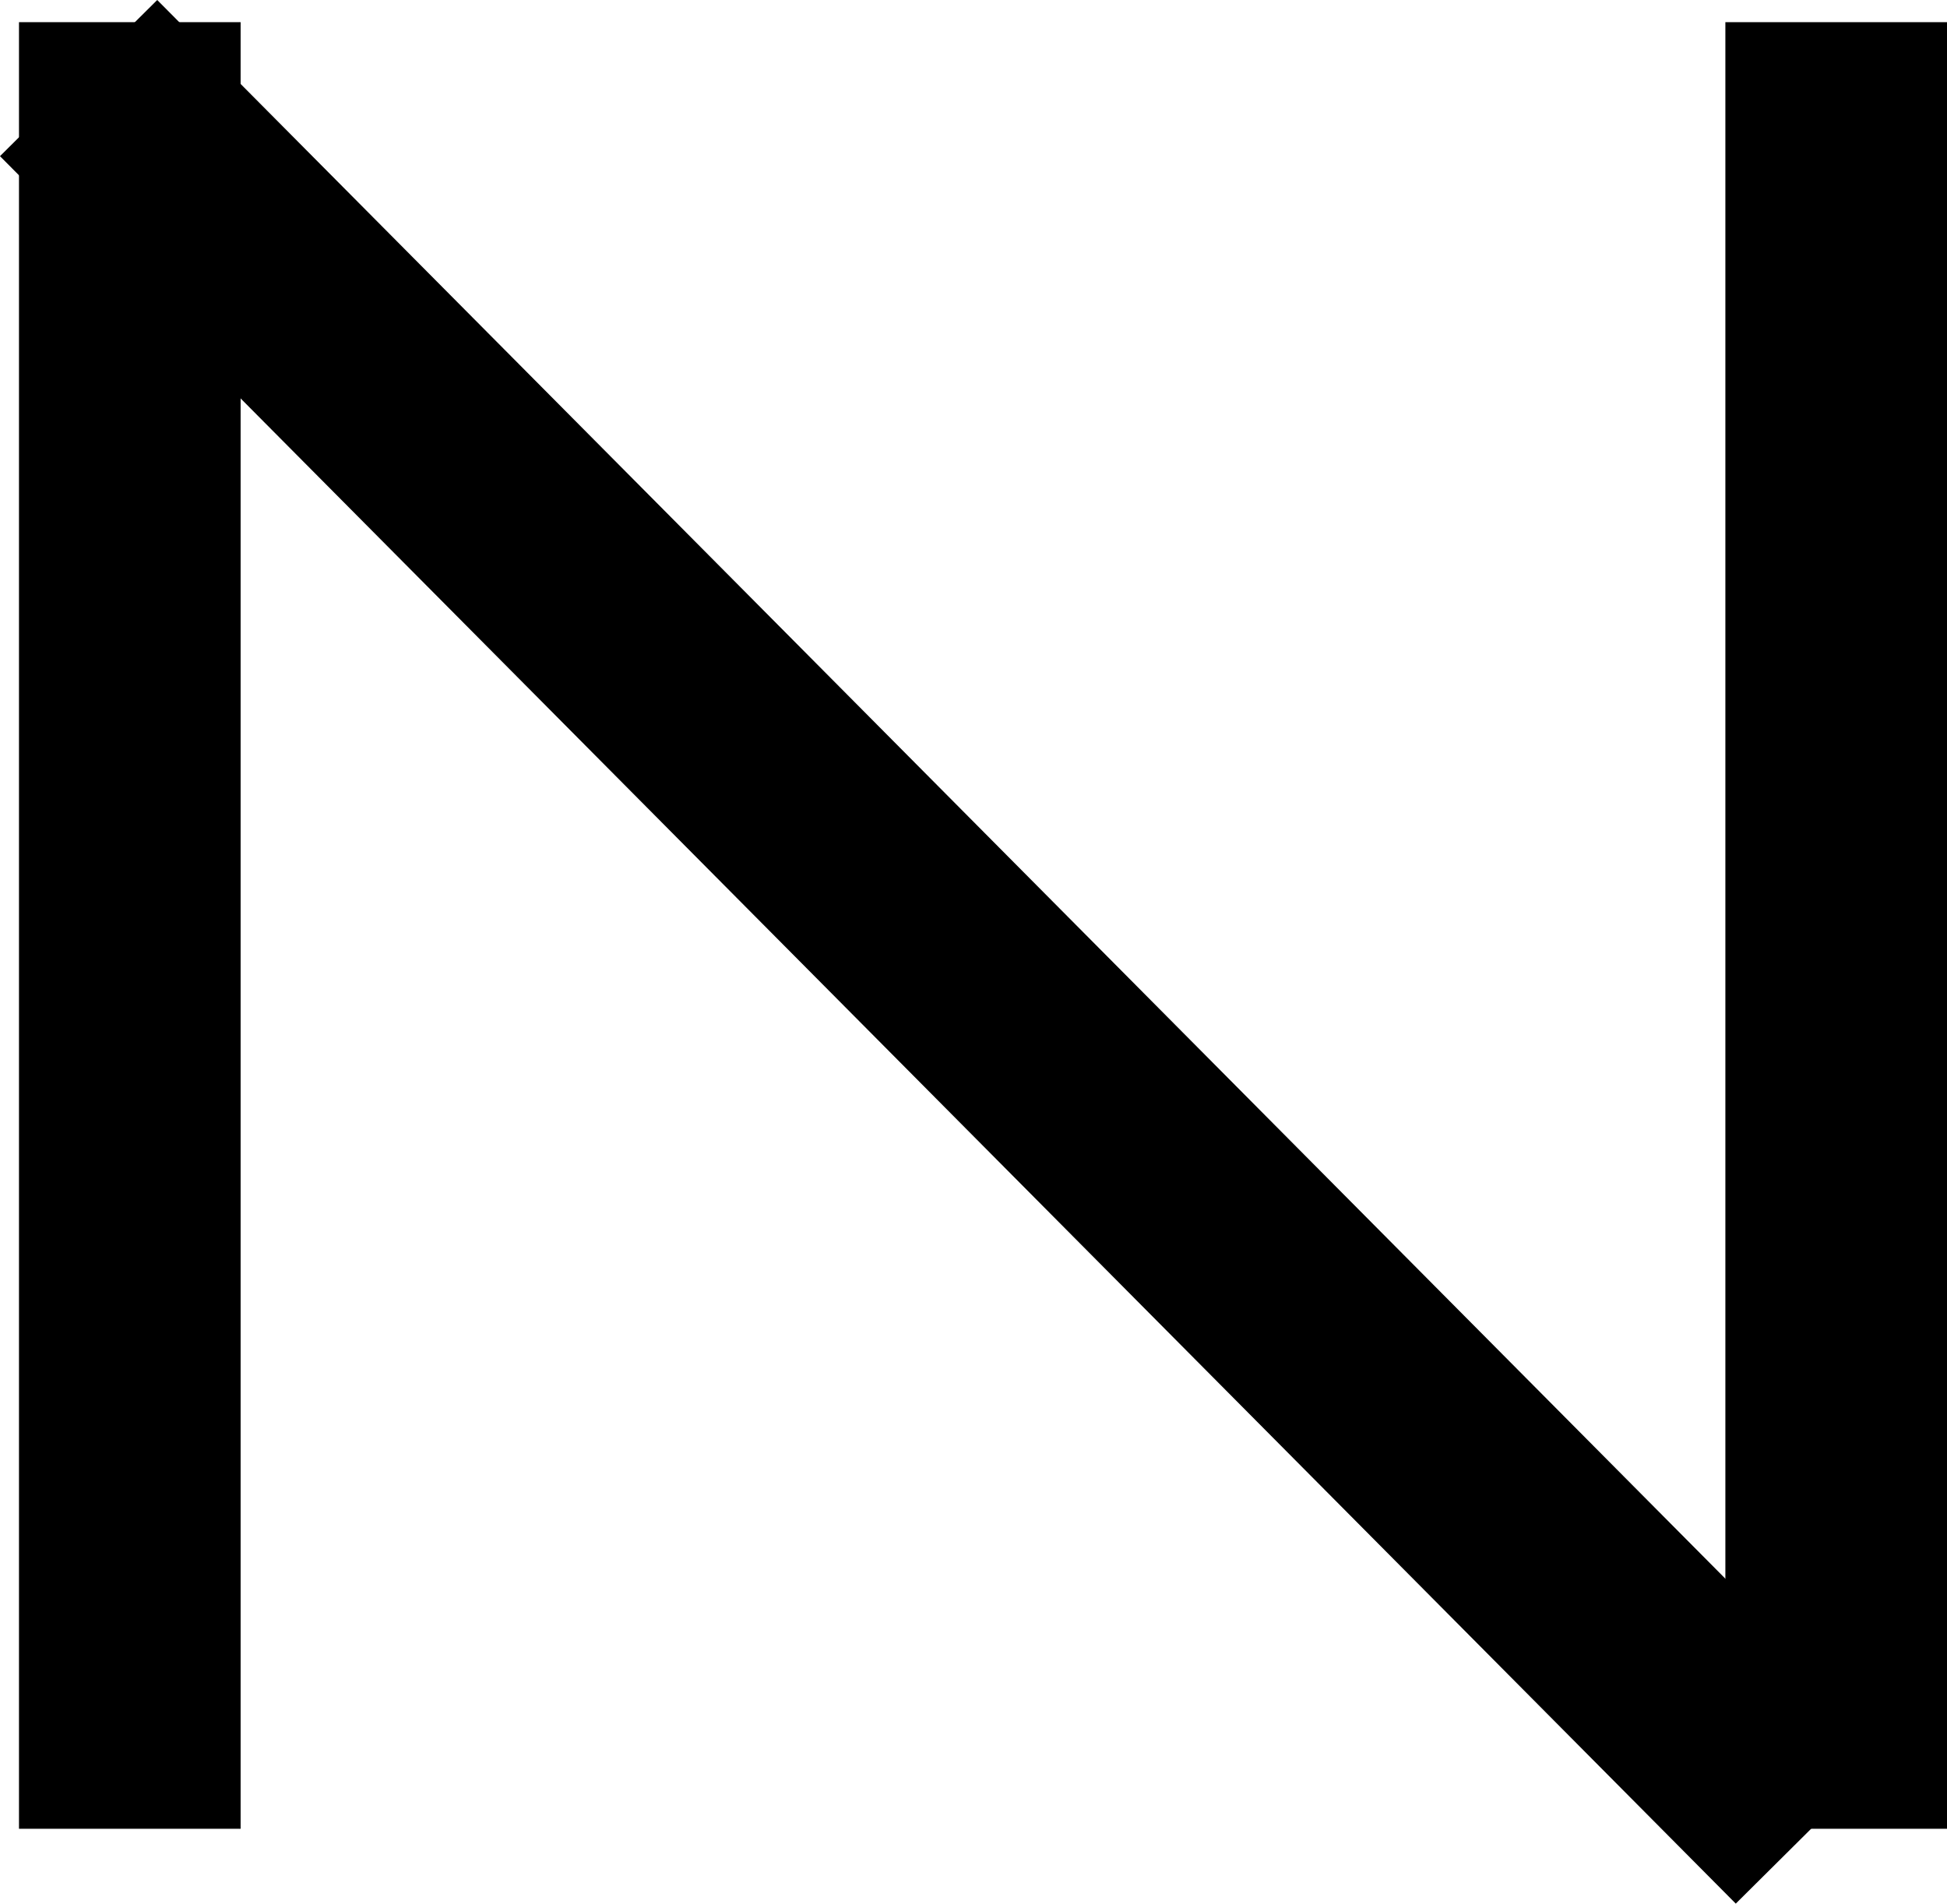
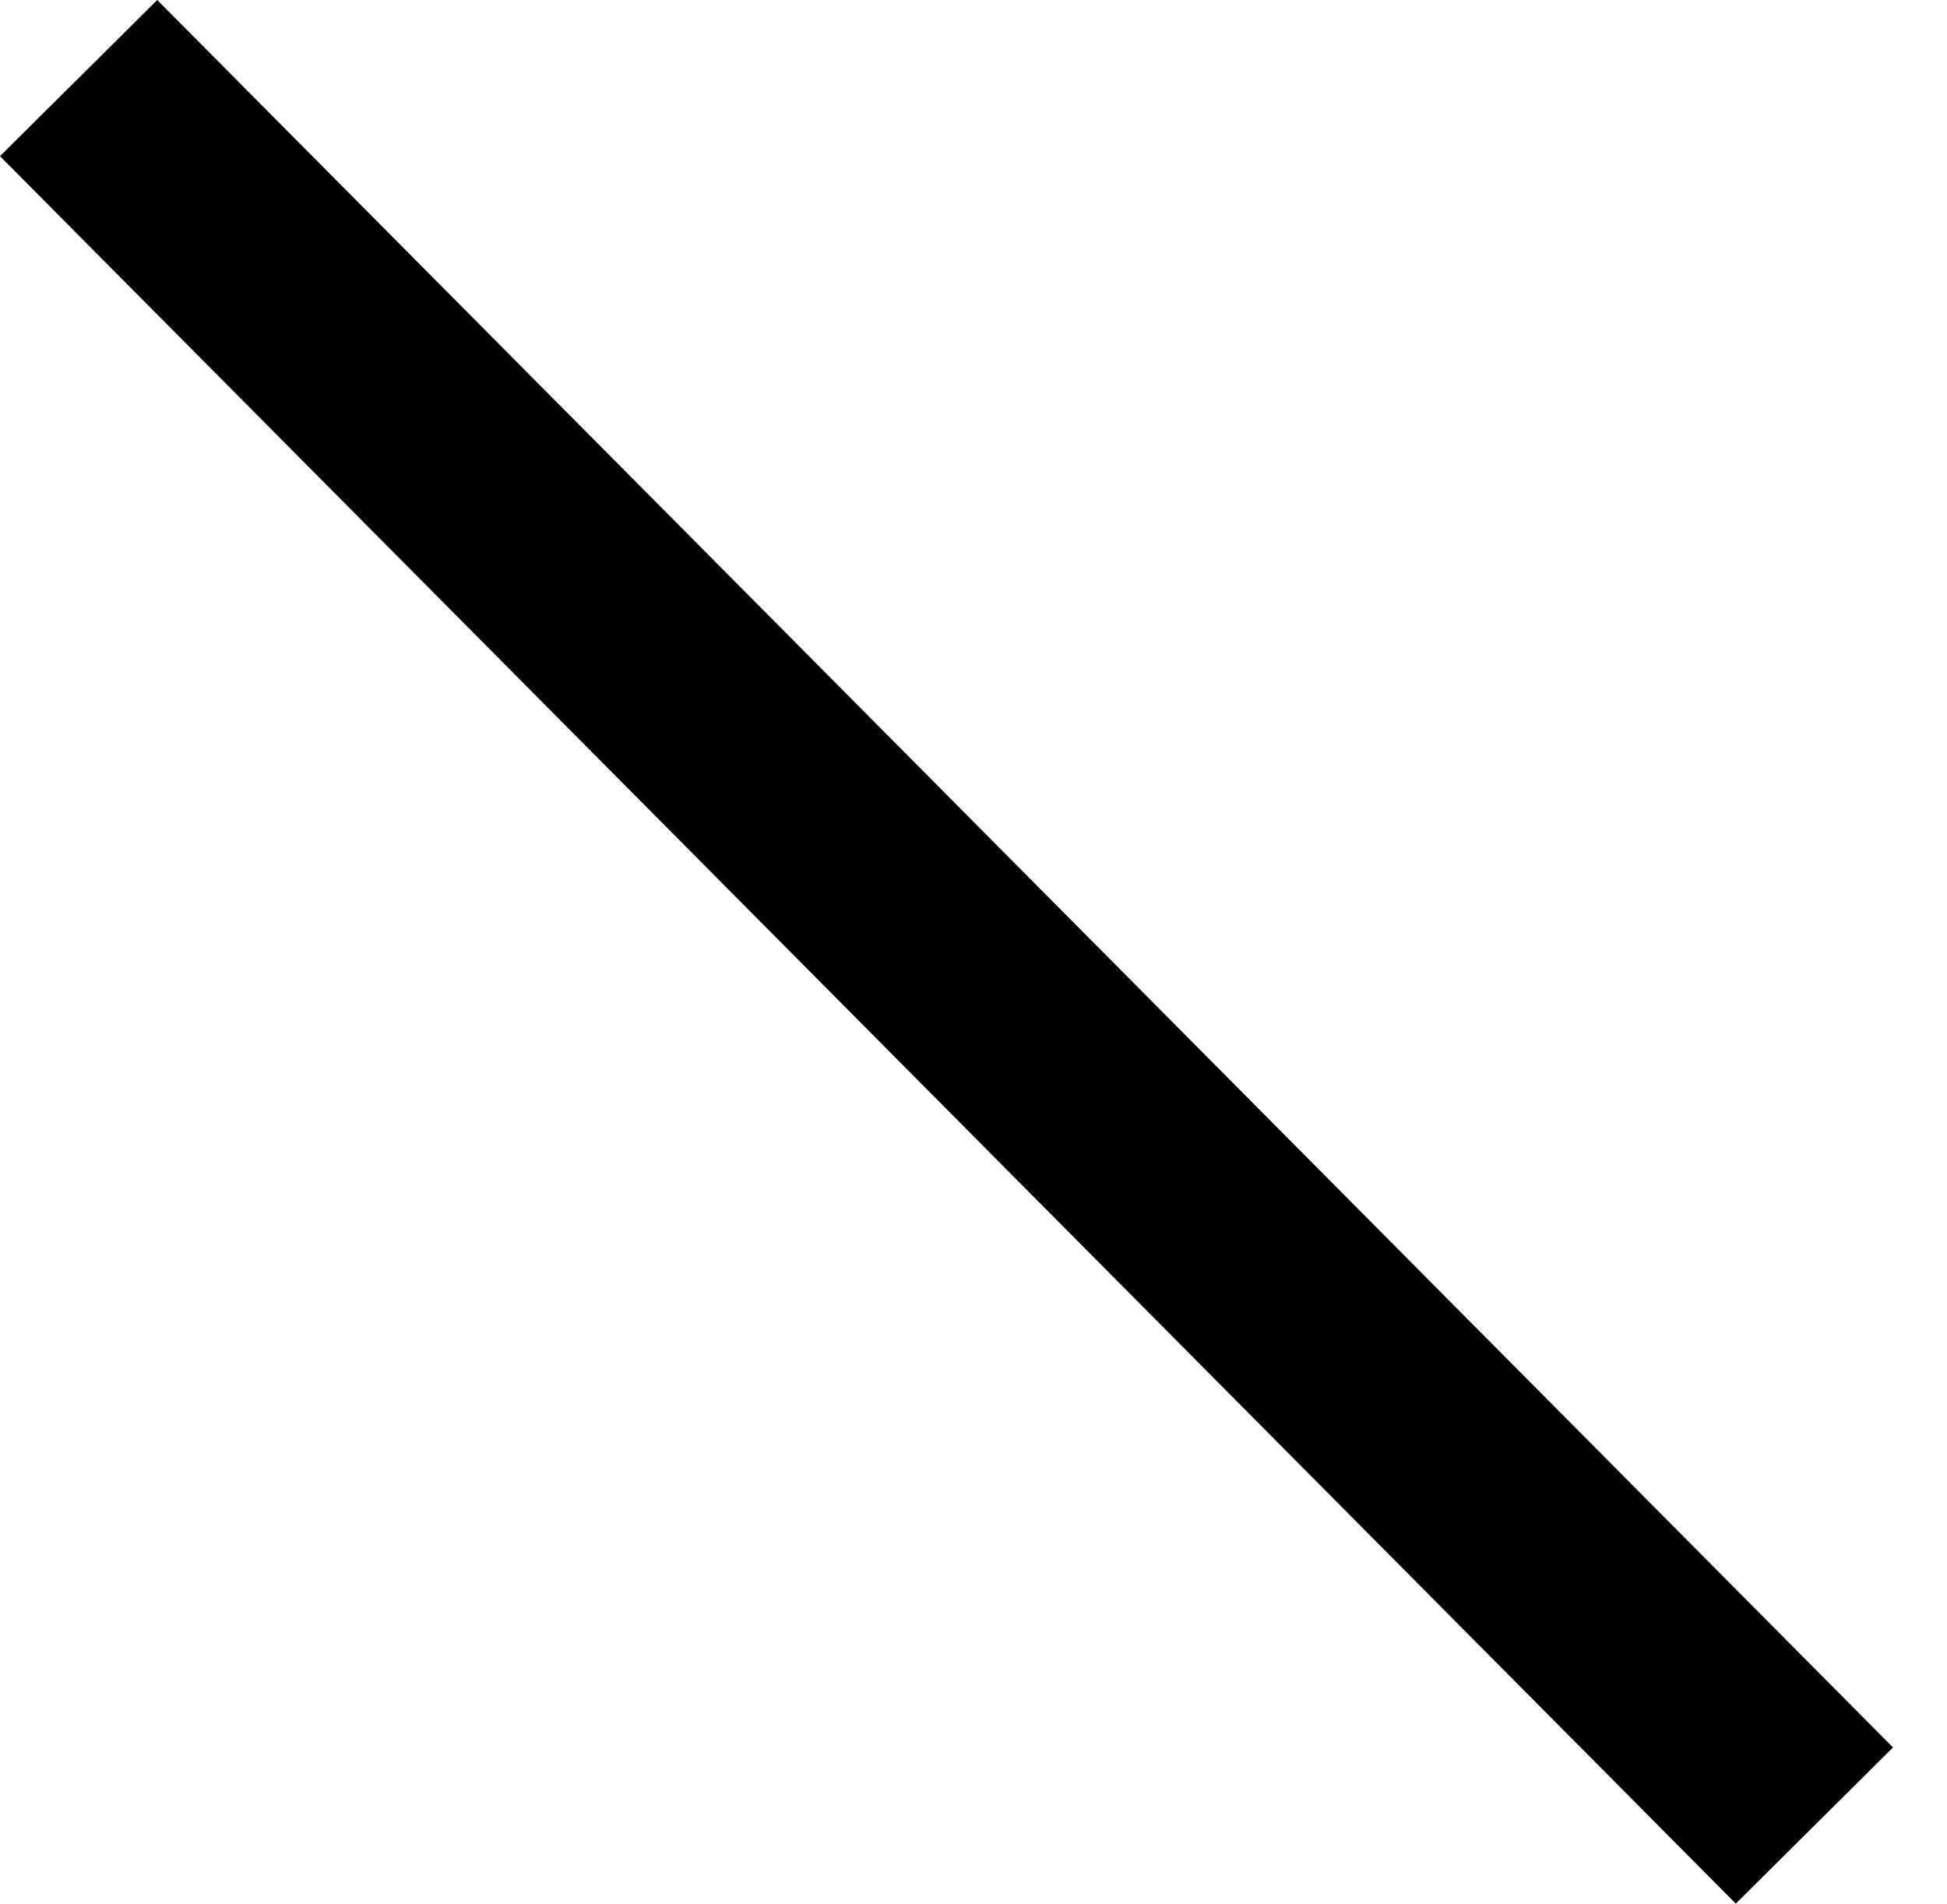
<svg xmlns="http://www.w3.org/2000/svg" width="26.355" height="25.77" viewBox="0 0 26.355 25.77">
  <g id="Group_126" data-name="Group 126" transform="translate(-47.94 -554.787)">
    <g id="Group_10" data-name="Group 10" transform="translate(49.004 579.544) rotate(-90)">
      <g id="Group_4" data-name="Group 4">
-         <line id="Line_2" data-name="Line 2" x2="24.457" transform="translate(0 0.693)" fill="none" stroke="#000" stroke-width="3" />
        <line id="Line_3" data-name="Line 3" x1="23.656" y2="23.496" transform="translate(0.044)" fill="none" stroke="#000" stroke-width="3" />
-         <line id="Line_4" data-name="Line 4" x2="24.457" transform="translate(0 23.791)" fill="none" stroke="#000" stroke-width="3" />
      </g>
    </g>
  </g>
</svg>